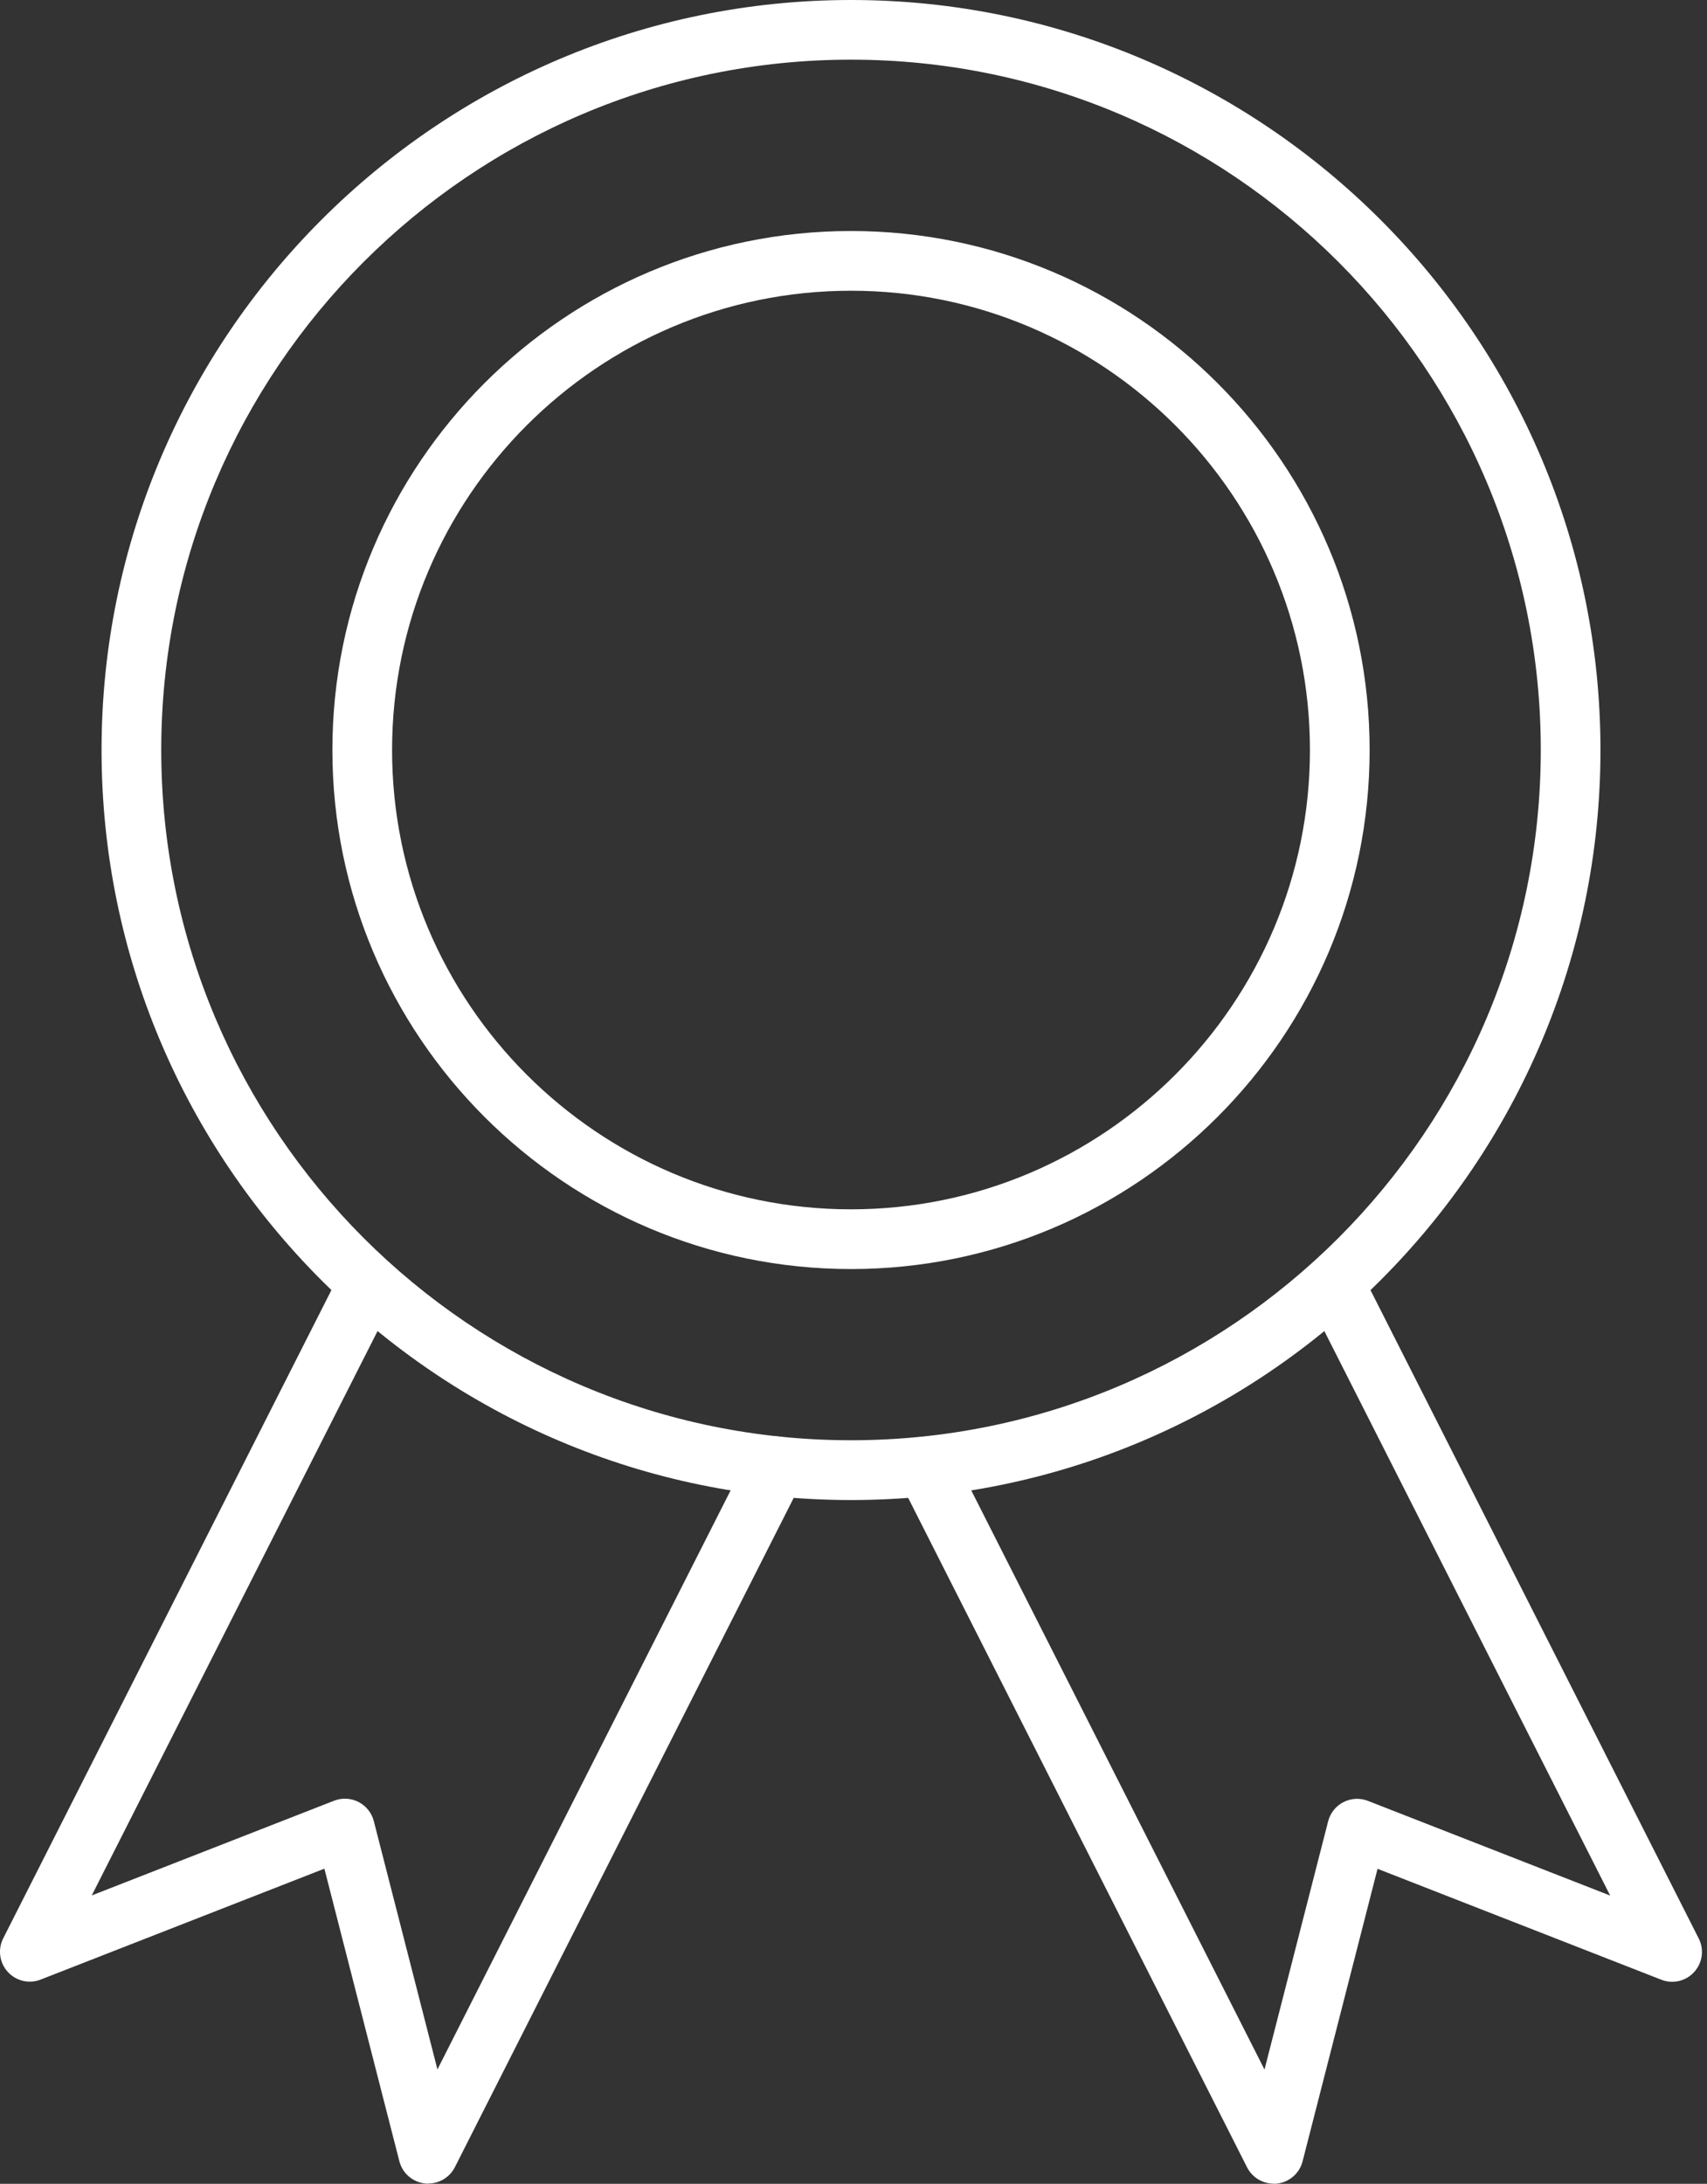
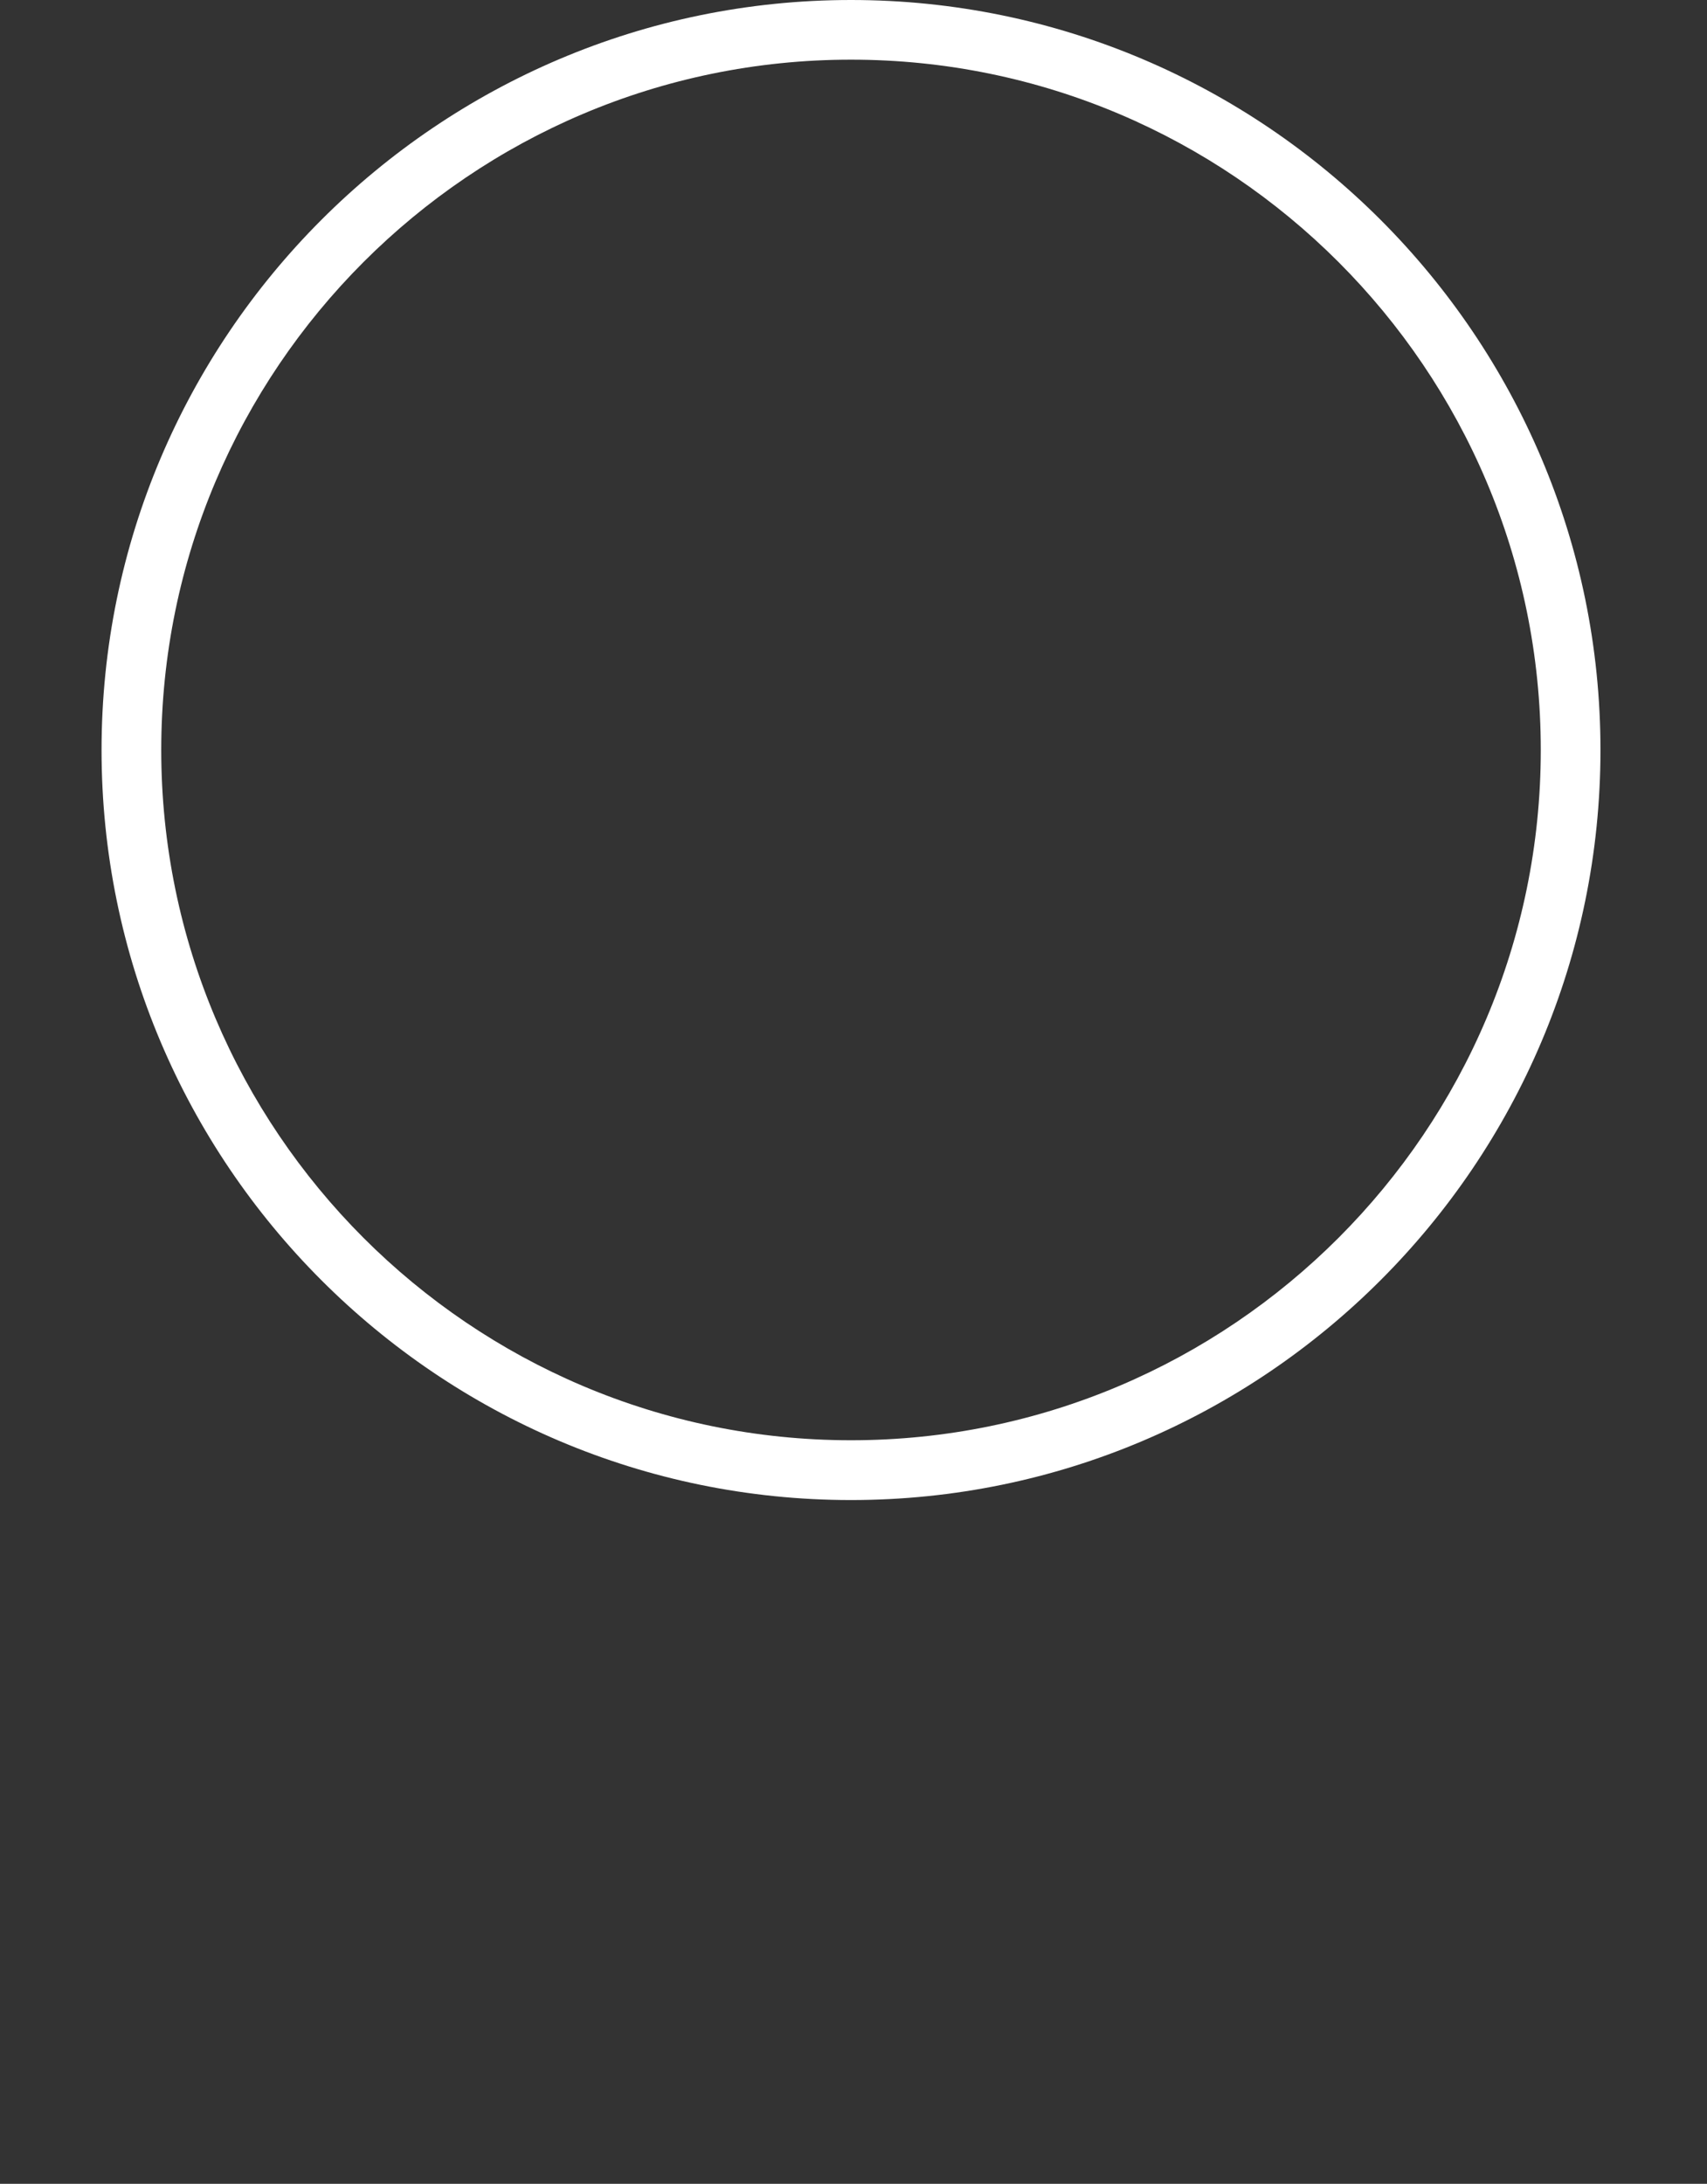
<svg xmlns="http://www.w3.org/2000/svg" width="61" height="78" viewBox="0 0 61 78" fill="none">
  <rect x="0" y="0" width="61" height="78" fill="#333333" stroke="none" />
-   <path d="M15.305 77.995C15.265 77.995 15.227 77.995 15.188 77.988C14.746 77.94 14.381 77.623 14.271 77.193L11.592 66.744L1.454 70.705C1.042 70.867 0.575 70.758 0.277 70.43C-0.021 70.102 -0.085 69.625 0.116 69.23L12.201 45.372C12.466 44.845 13.11 44.637 13.633 44.903C14.16 45.168 14.368 45.812 14.103 46.336L3.279 67.7L11.938 64.317C12.223 64.206 12.541 64.223 12.812 64.362C13.082 64.501 13.283 64.75 13.358 65.045L15.632 73.914L26.788 51.892C27.054 51.365 27.697 51.156 28.221 51.422C28.747 51.688 28.956 52.331 28.69 52.855L16.255 77.406C16.072 77.766 15.702 77.99 15.305 77.99V77.995Z" fill="white" />
-   <path d="M45.515 77.995C45.118 77.995 44.748 77.772 44.564 77.411L32.129 52.86C31.864 52.334 32.072 51.693 32.599 51.427C33.125 51.161 33.766 51.37 34.031 51.897L45.187 73.919L47.462 65.05C47.539 64.755 47.737 64.506 48.008 64.367C48.279 64.228 48.599 64.211 48.882 64.322L57.54 67.705L46.717 46.341C46.451 45.814 46.66 45.173 47.186 44.907C47.712 44.642 48.353 44.85 48.619 45.377L60.703 69.235C60.905 69.63 60.84 70.107 60.542 70.435C60.244 70.763 59.777 70.872 59.365 70.71L49.227 66.749L46.548 77.198C46.439 77.627 46.071 77.945 45.632 77.993C45.592 77.998 45.555 78 45.515 78V77.995Z" fill="white" />
  <path d="M30.411 53.578C15.642 53.578 3.629 41.559 3.629 26.789C3.629 12.018 15.645 0 30.411 0C45.177 0 57.193 12.018 57.193 26.789C57.193 41.559 45.177 53.578 30.411 53.578ZM30.411 2.131C16.819 2.131 5.762 13.191 5.762 26.787C5.762 40.382 16.819 51.442 30.411 51.442C44.003 51.442 55.06 40.382 55.06 26.787C55.06 13.191 44.003 2.131 30.411 2.131Z" fill="white" />
-   <path d="M30.411 45.327C20.191 45.327 11.878 37.012 11.878 26.789C11.878 16.566 20.191 8.251 30.411 8.251C40.631 8.251 48.944 16.566 48.944 26.789C48.944 37.012 40.631 45.327 30.411 45.327ZM30.411 10.384C21.368 10.384 14.011 17.743 14.011 26.789C14.011 35.834 21.368 43.194 30.411 43.194C39.454 43.194 46.811 35.834 46.811 26.789C46.811 17.743 39.454 10.384 30.411 10.384Z" fill="white" />
</svg>